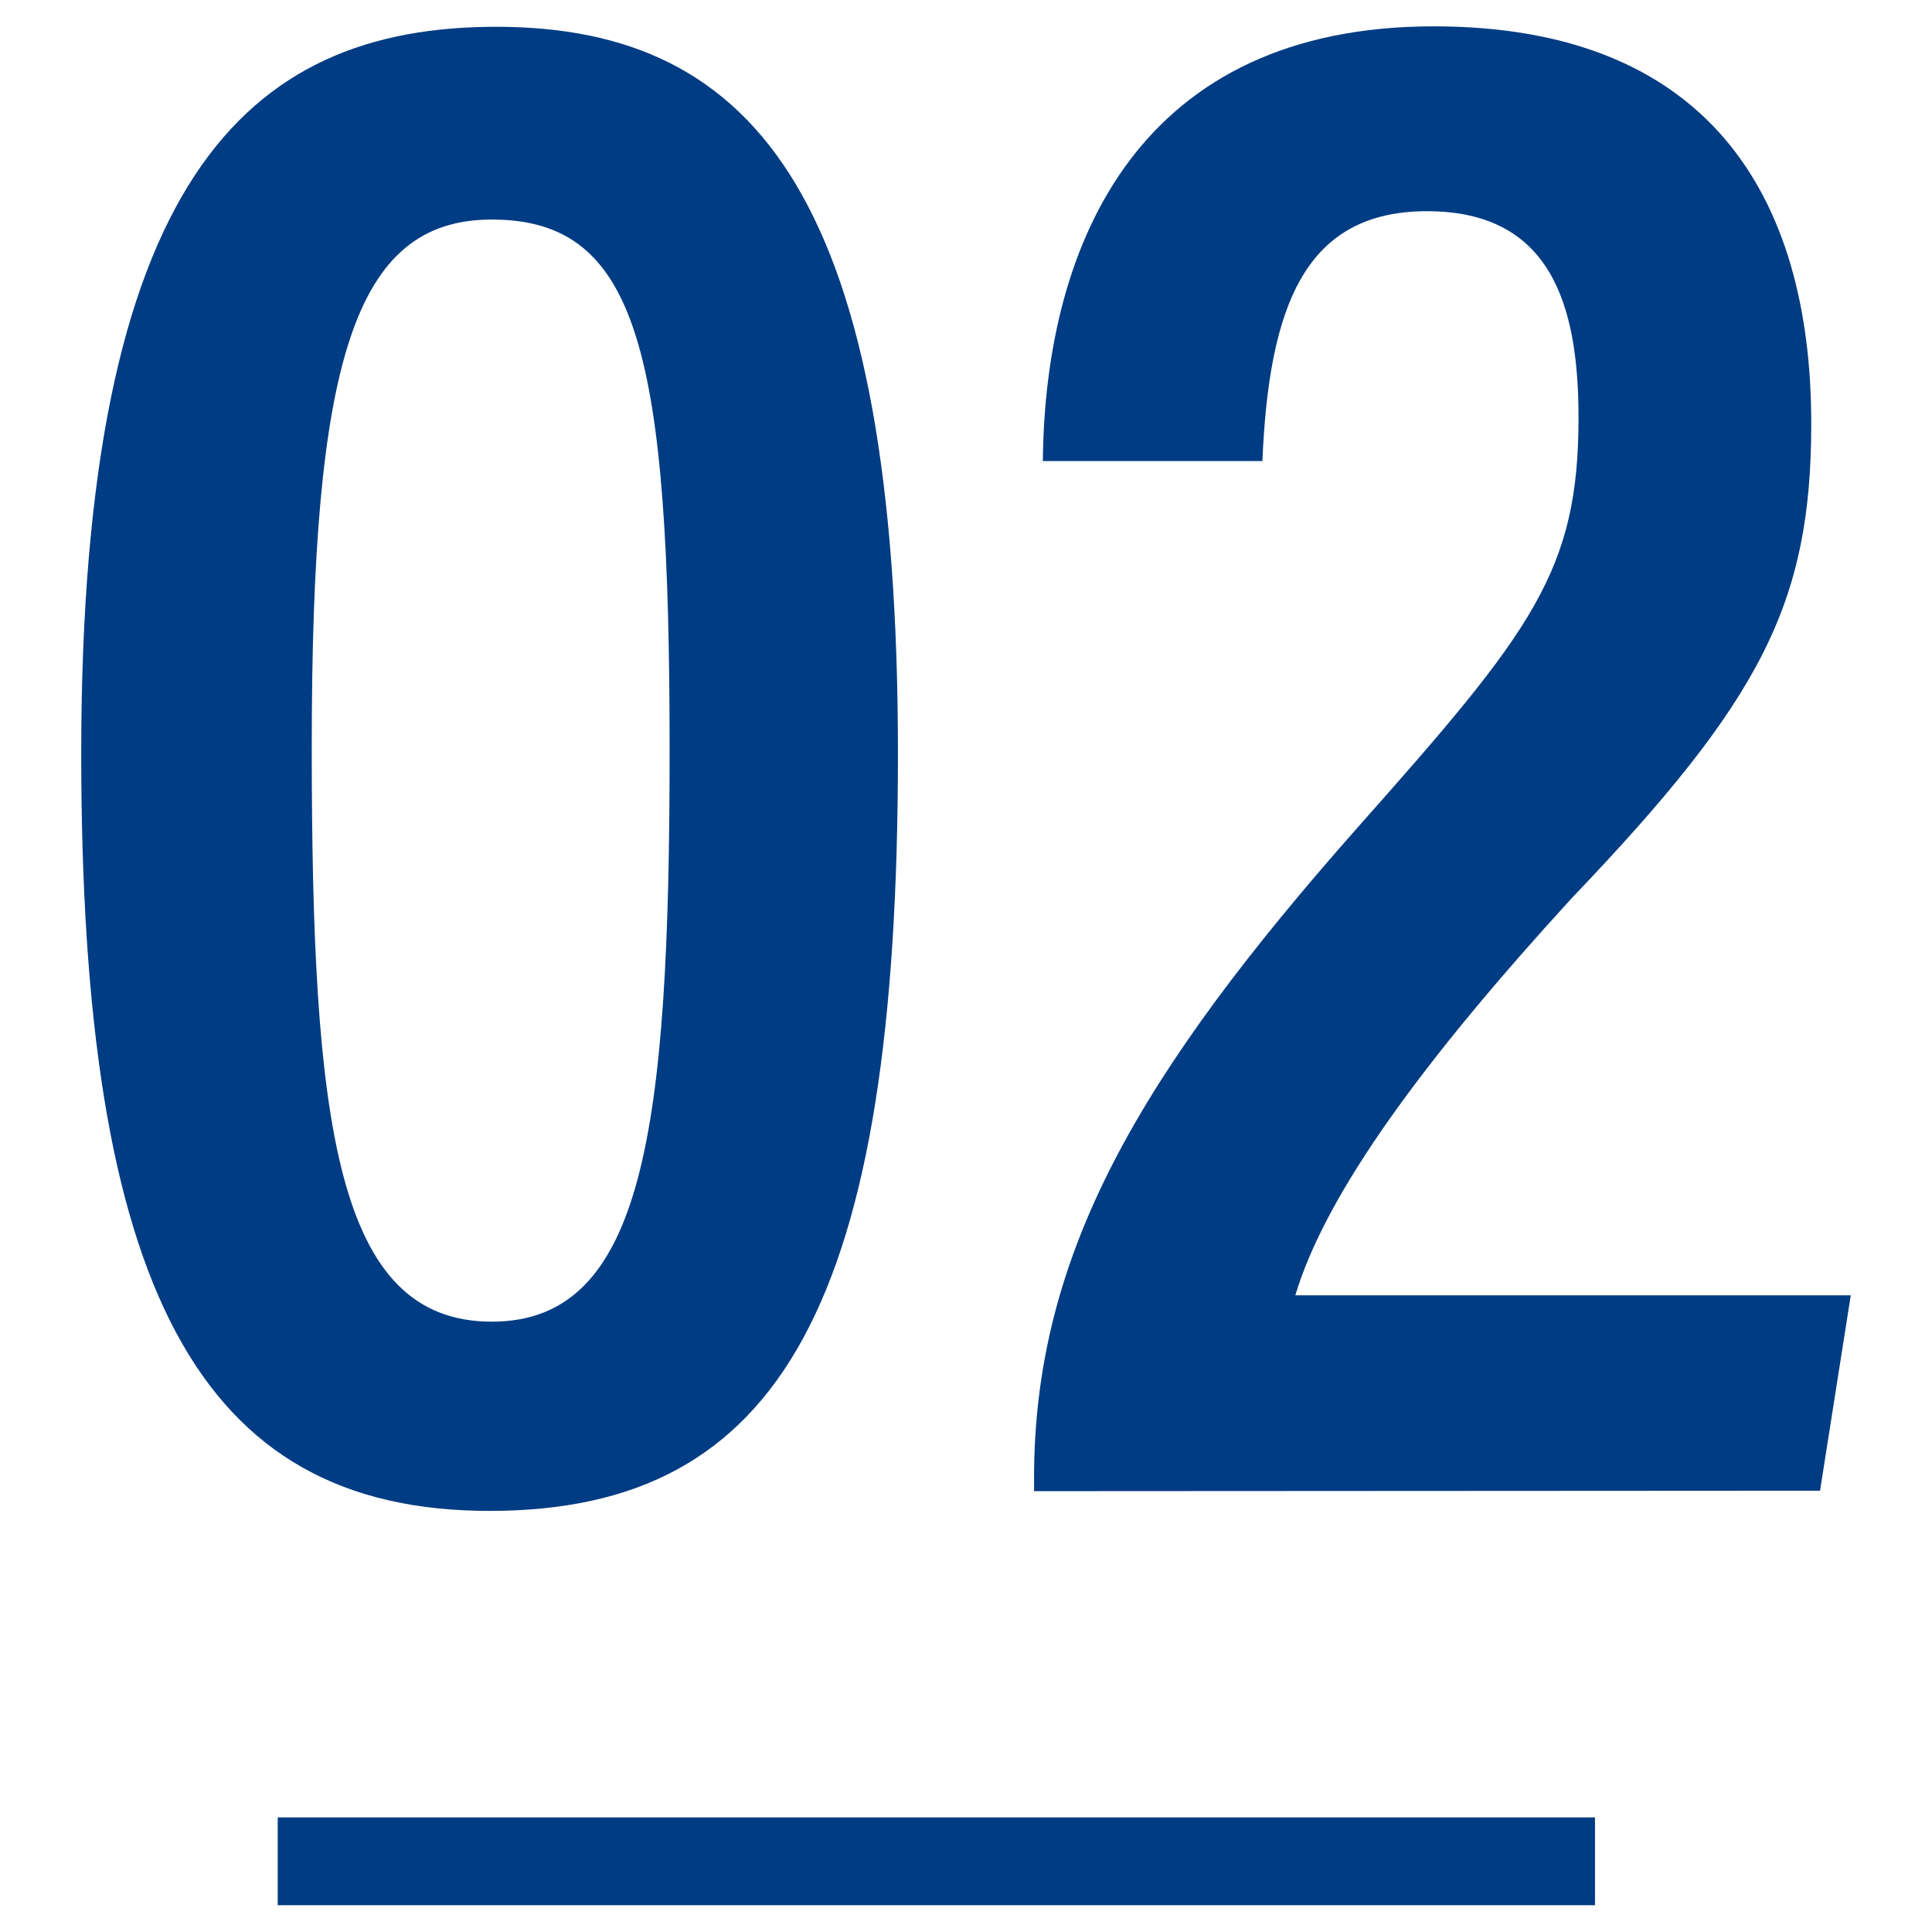
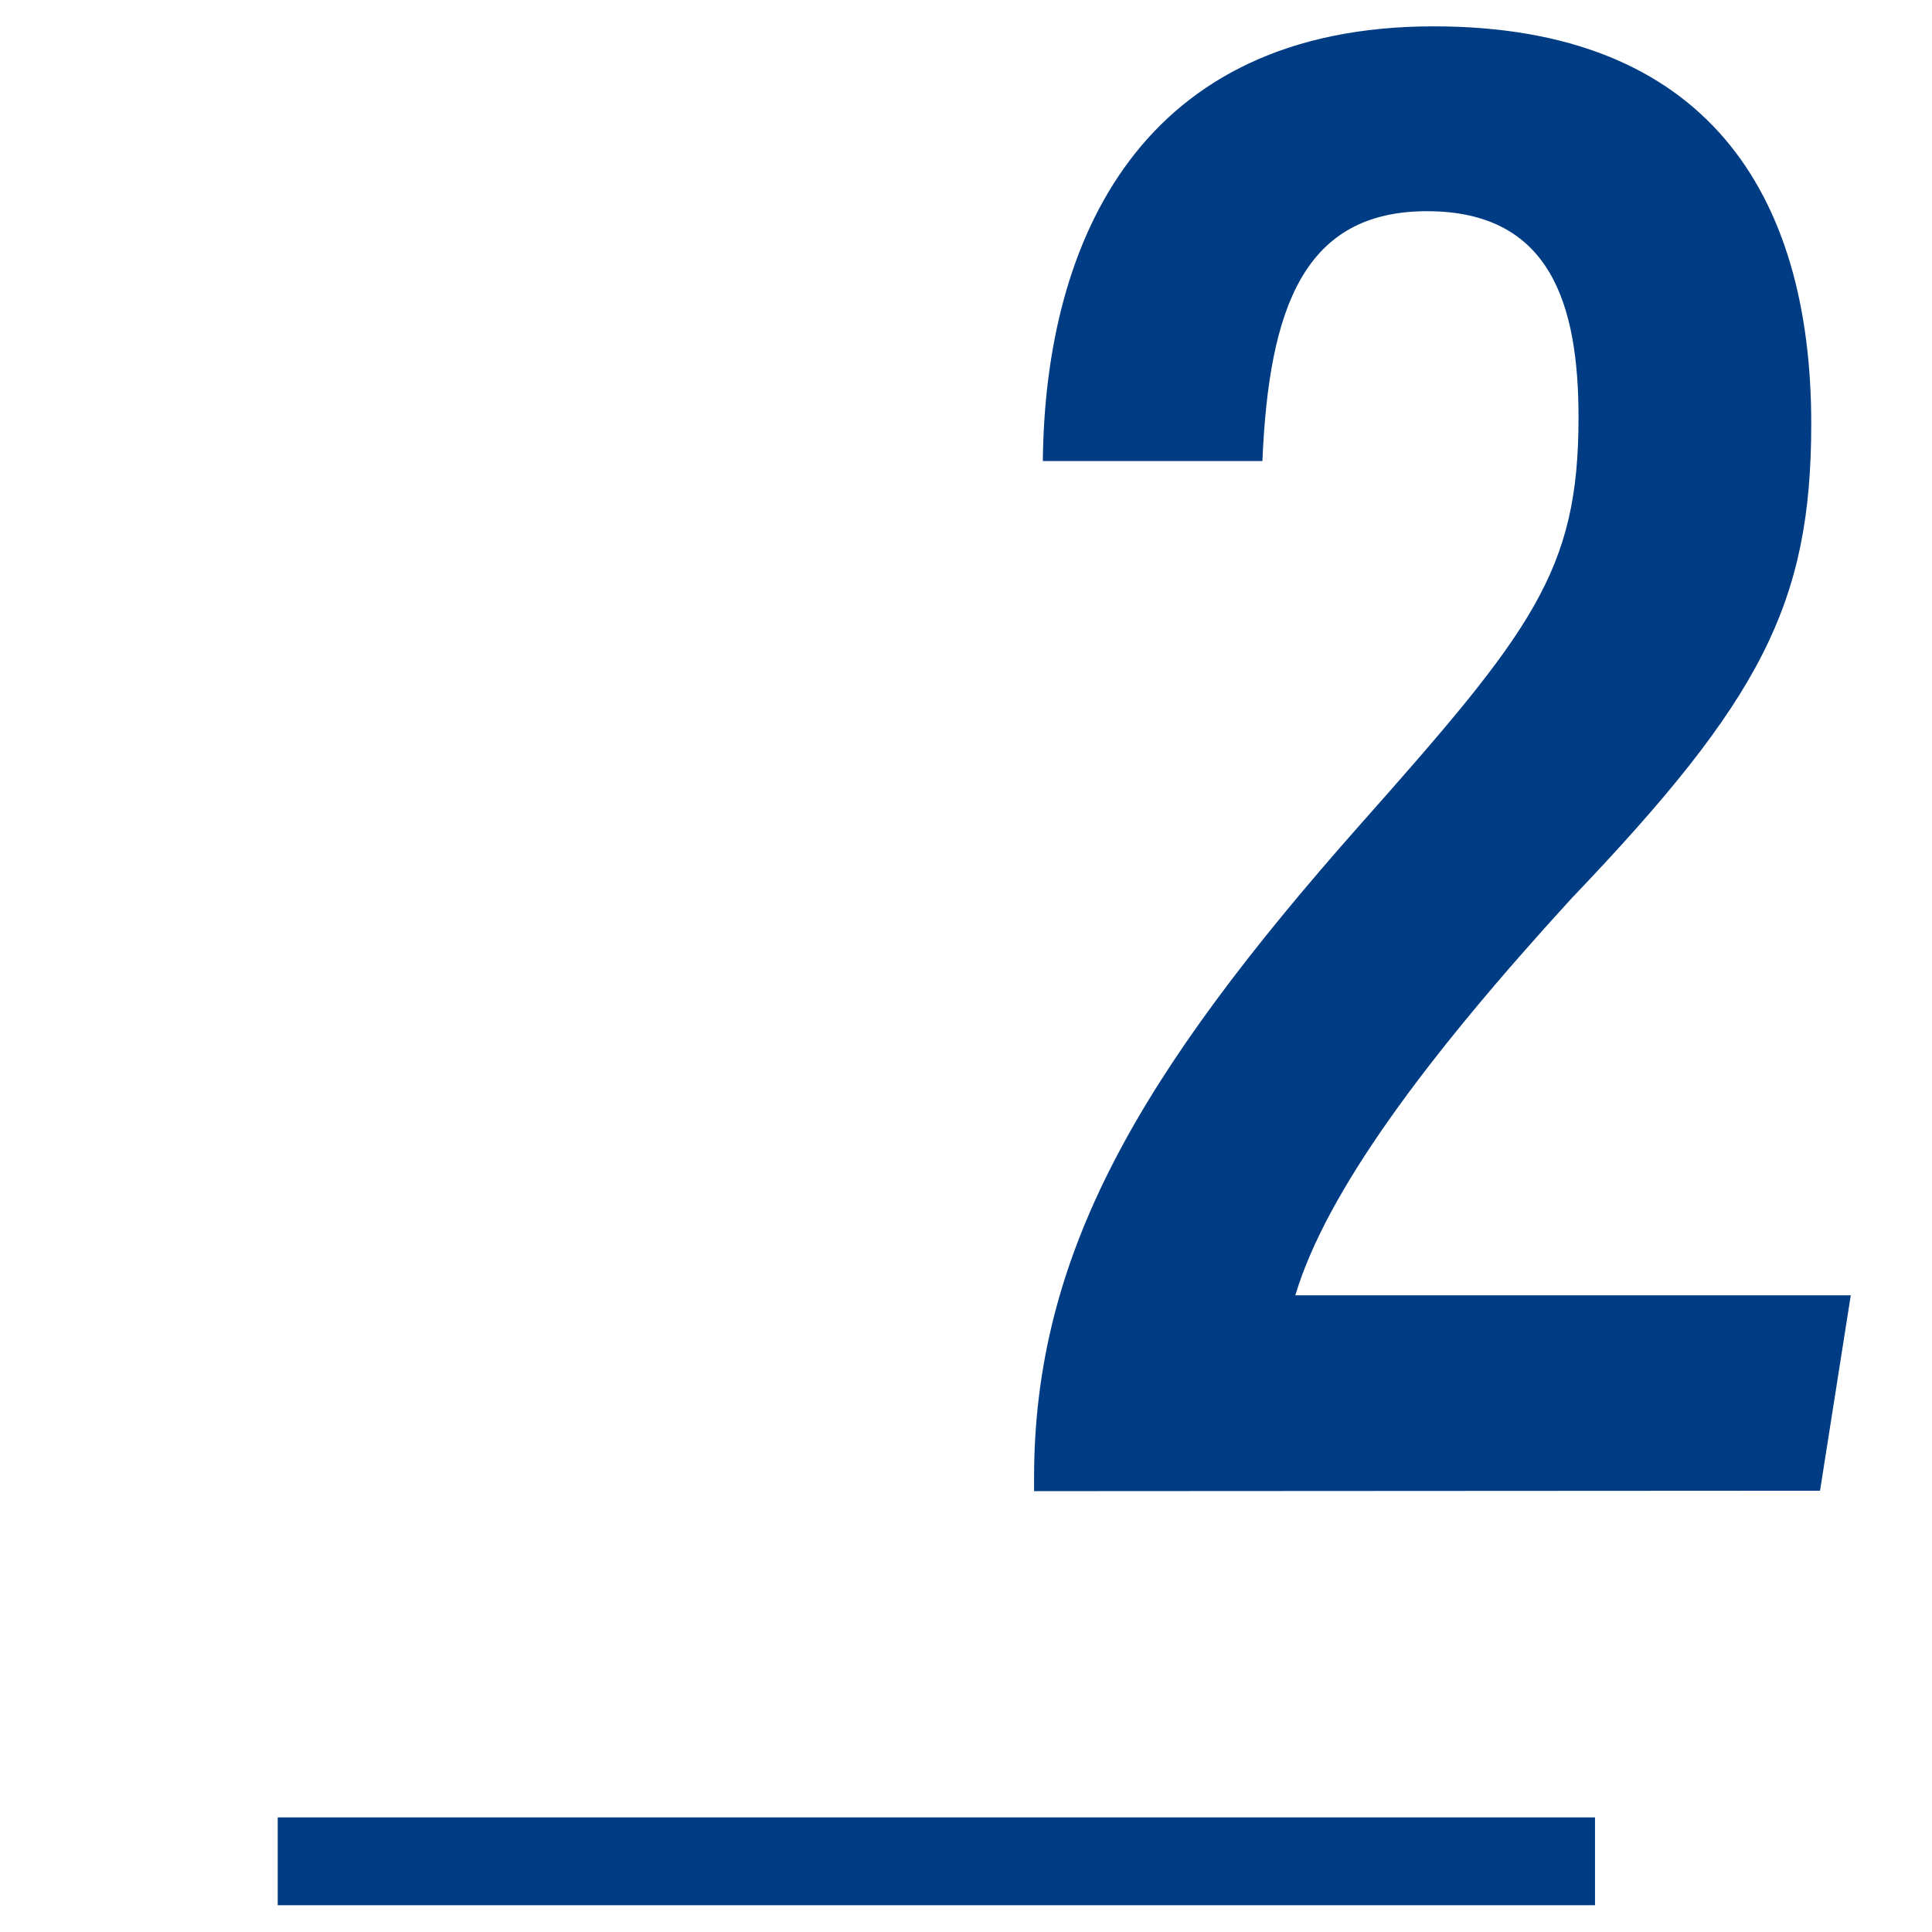
<svg xmlns="http://www.w3.org/2000/svg" viewBox="0 0 88 88">
  <defs>
    <style>.cls-1{fill:#003c83;}.cls-2{fill:none;}</style>
  </defs>
  <g id="レイヤー_2" data-name="レイヤー 2">
    <g id="レイヤー_3" data-name="レイヤー 3">
-       <path class="cls-1" d="M40.9,34.32c0,25-5.3,34.5-18.6,34.5S3.7,58.62,3.7,34.32c0-26.1,7.5-33.1,18.9-33.1C34.6,1.22,40.9,9.32,40.9,34.32ZM14.2,34c0,17.2,1.1,26.2,8.2,26.2,6.9,0,8.1-8.6,8.1-26,0-18.1-1.4-24.2-8.1-24.2C16.1,10,14.2,16.52,14.2,34Z" />
      <path class="cls-1" d="M47.1,67.92v-.6c0-10.2,4.8-18.4,14.8-29.7,7.9-8.9,10-11.6,10-18.6,0-5.2-1.3-9.4-6.9-9.4S57.8,14,57.5,21h-10c.1-10.1,4.5-19.8,17.8-19.8,12.4,0,17.2,7.6,17.2,18.1,0,8.2-2.3,12.6-10.9,21.6C64.9,48.22,60.4,54.32,59,59H84.3l-1.4,8.9Z" />
      <rect class="cls-1" x="12.65" y="82.78" width="60" height="4" />
      <rect class="cls-2" width="88" height="88" />
    </g>
  </g>
</svg>